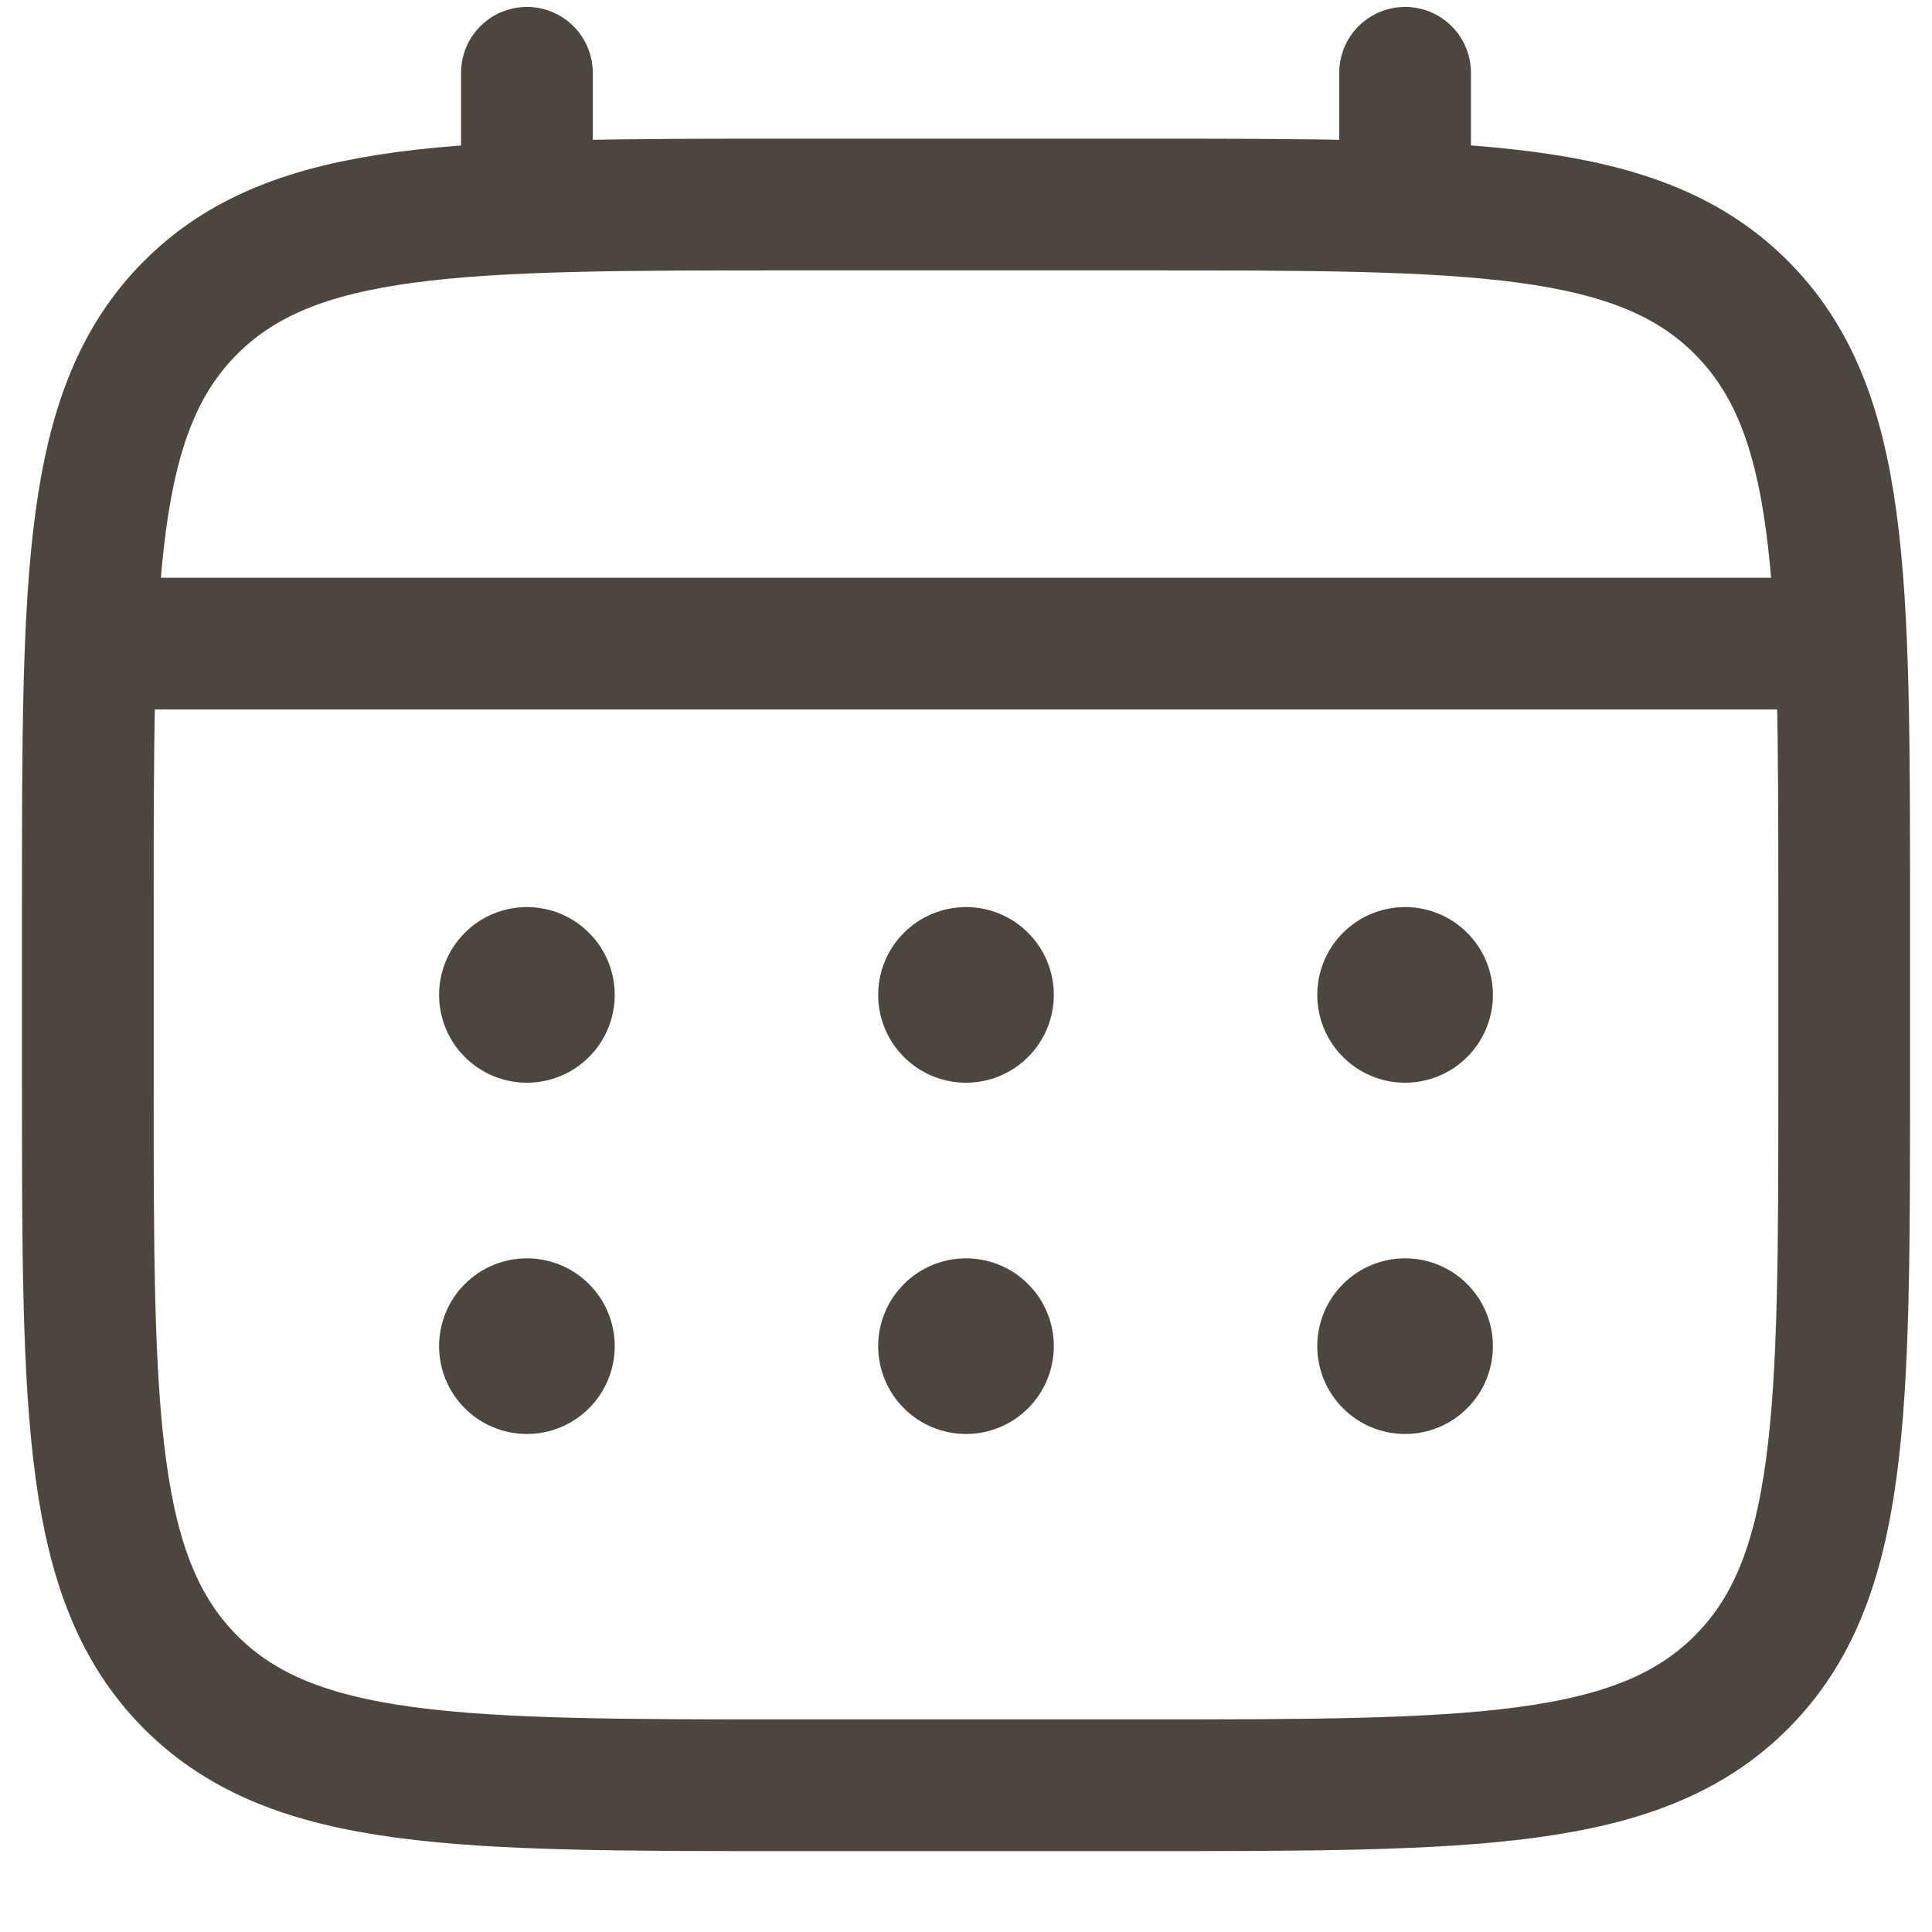
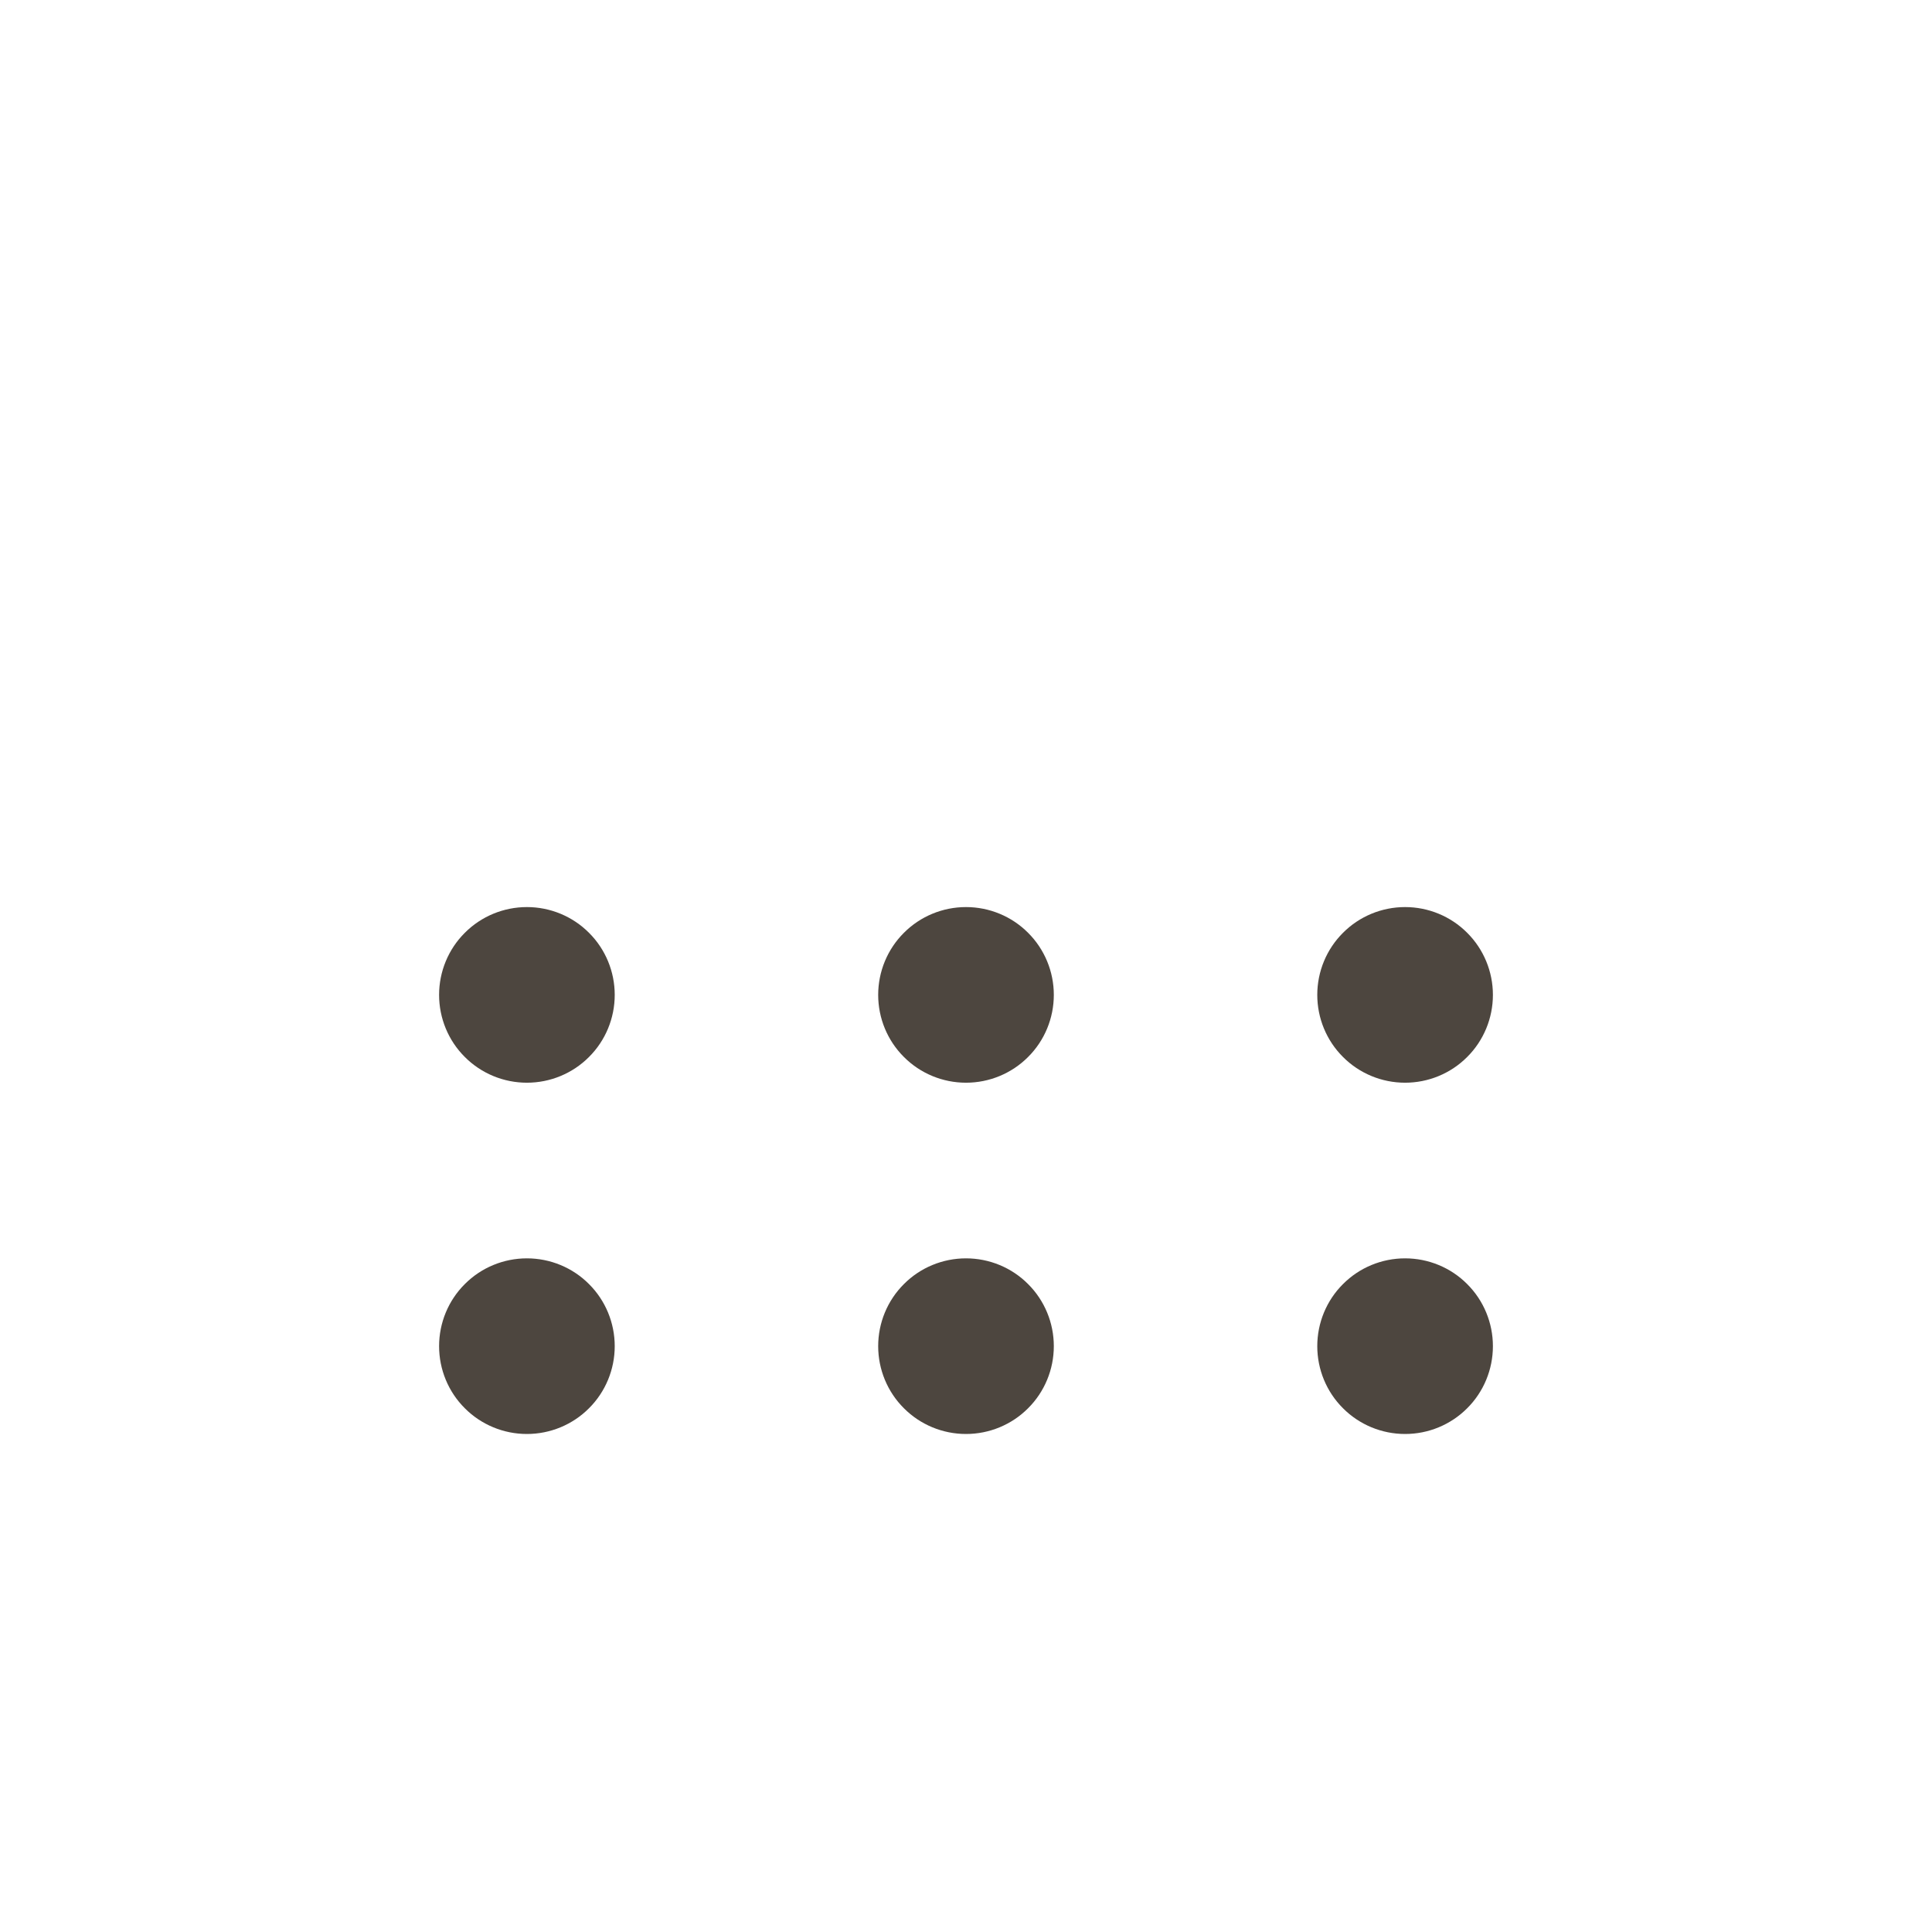
<svg xmlns="http://www.w3.org/2000/svg" width="22" height="22" viewBox="0 0 22 22" fill="none">
-   <path d="M1 10.329C1 6.558 1 4.672 2.172 3.501C3.344 2.33 5.229 2.329 9 2.329H13C16.771 2.329 18.657 2.329 19.828 3.501C20.999 4.673 21 6.558 21 10.329V12.329C21 16.1 21 17.986 19.828 19.157C18.656 20.328 16.771 20.329 13 20.329H9C5.229 20.329 3.343 20.329 2.172 19.157C1.001 17.985 1 16.1 1 12.329V10.329Z" stroke="#4D463F" stroke-width="1.5" />
-   <path d="M6 2.329V0.829M16 2.329V0.829M1.5 7.329H20.5" stroke="#4D463F" stroke-width="1.5" stroke-linecap="round" />
  <path d="M17 15.329C17 15.594 16.895 15.849 16.707 16.036C16.52 16.224 16.265 16.329 16 16.329C15.735 16.329 15.48 16.224 15.293 16.036C15.105 15.849 15 15.594 15 15.329C15 15.064 15.105 14.809 15.293 14.622C15.48 14.434 15.735 14.329 16 14.329C16.265 14.329 16.52 14.434 16.707 14.622C16.895 14.809 17 15.064 17 15.329ZM17 11.329C17 11.594 16.895 11.849 16.707 12.036C16.52 12.224 16.265 12.329 16 12.329C15.735 12.329 15.48 12.224 15.293 12.036C15.105 11.849 15 11.594 15 11.329C15 11.064 15.105 10.809 15.293 10.622C15.48 10.434 15.735 10.329 16 10.329C16.265 10.329 16.52 10.434 16.707 10.622C16.895 10.809 17 11.064 17 11.329ZM12 15.329C12 15.594 11.895 15.849 11.707 16.036C11.52 16.224 11.265 16.329 11 16.329C10.735 16.329 10.48 16.224 10.293 16.036C10.105 15.849 10 15.594 10 15.329C10 15.064 10.105 14.809 10.293 14.622C10.48 14.434 10.735 14.329 11 14.329C11.265 14.329 11.52 14.434 11.707 14.622C11.895 14.809 12 15.064 12 15.329ZM12 11.329C12 11.594 11.895 11.849 11.707 12.036C11.52 12.224 11.265 12.329 11 12.329C10.735 12.329 10.48 12.224 10.293 12.036C10.105 11.849 10 11.594 10 11.329C10 11.064 10.105 10.809 10.293 10.622C10.48 10.434 10.735 10.329 11 10.329C11.265 10.329 11.52 10.434 11.707 10.622C11.895 10.809 12 11.064 12 11.329ZM7 15.329C7 15.594 6.895 15.849 6.707 16.036C6.52 16.224 6.265 16.329 6 16.329C5.735 16.329 5.48 16.224 5.293 16.036C5.105 15.849 5 15.594 5 15.329C5 15.064 5.105 14.809 5.293 14.622C5.48 14.434 5.735 14.329 6 14.329C6.265 14.329 6.52 14.434 6.707 14.622C6.895 14.809 7 15.064 7 15.329ZM7 11.329C7 11.594 6.895 11.849 6.707 12.036C6.52 12.224 6.265 12.329 6 12.329C5.735 12.329 5.48 12.224 5.293 12.036C5.105 11.849 5 11.594 5 11.329C5 11.064 5.105 10.809 5.293 10.622C5.48 10.434 5.735 10.329 6 10.329C6.265 10.329 6.52 10.434 6.707 10.622C6.895 10.809 7 11.064 7 11.329Z" fill="#4D463F" />
</svg>